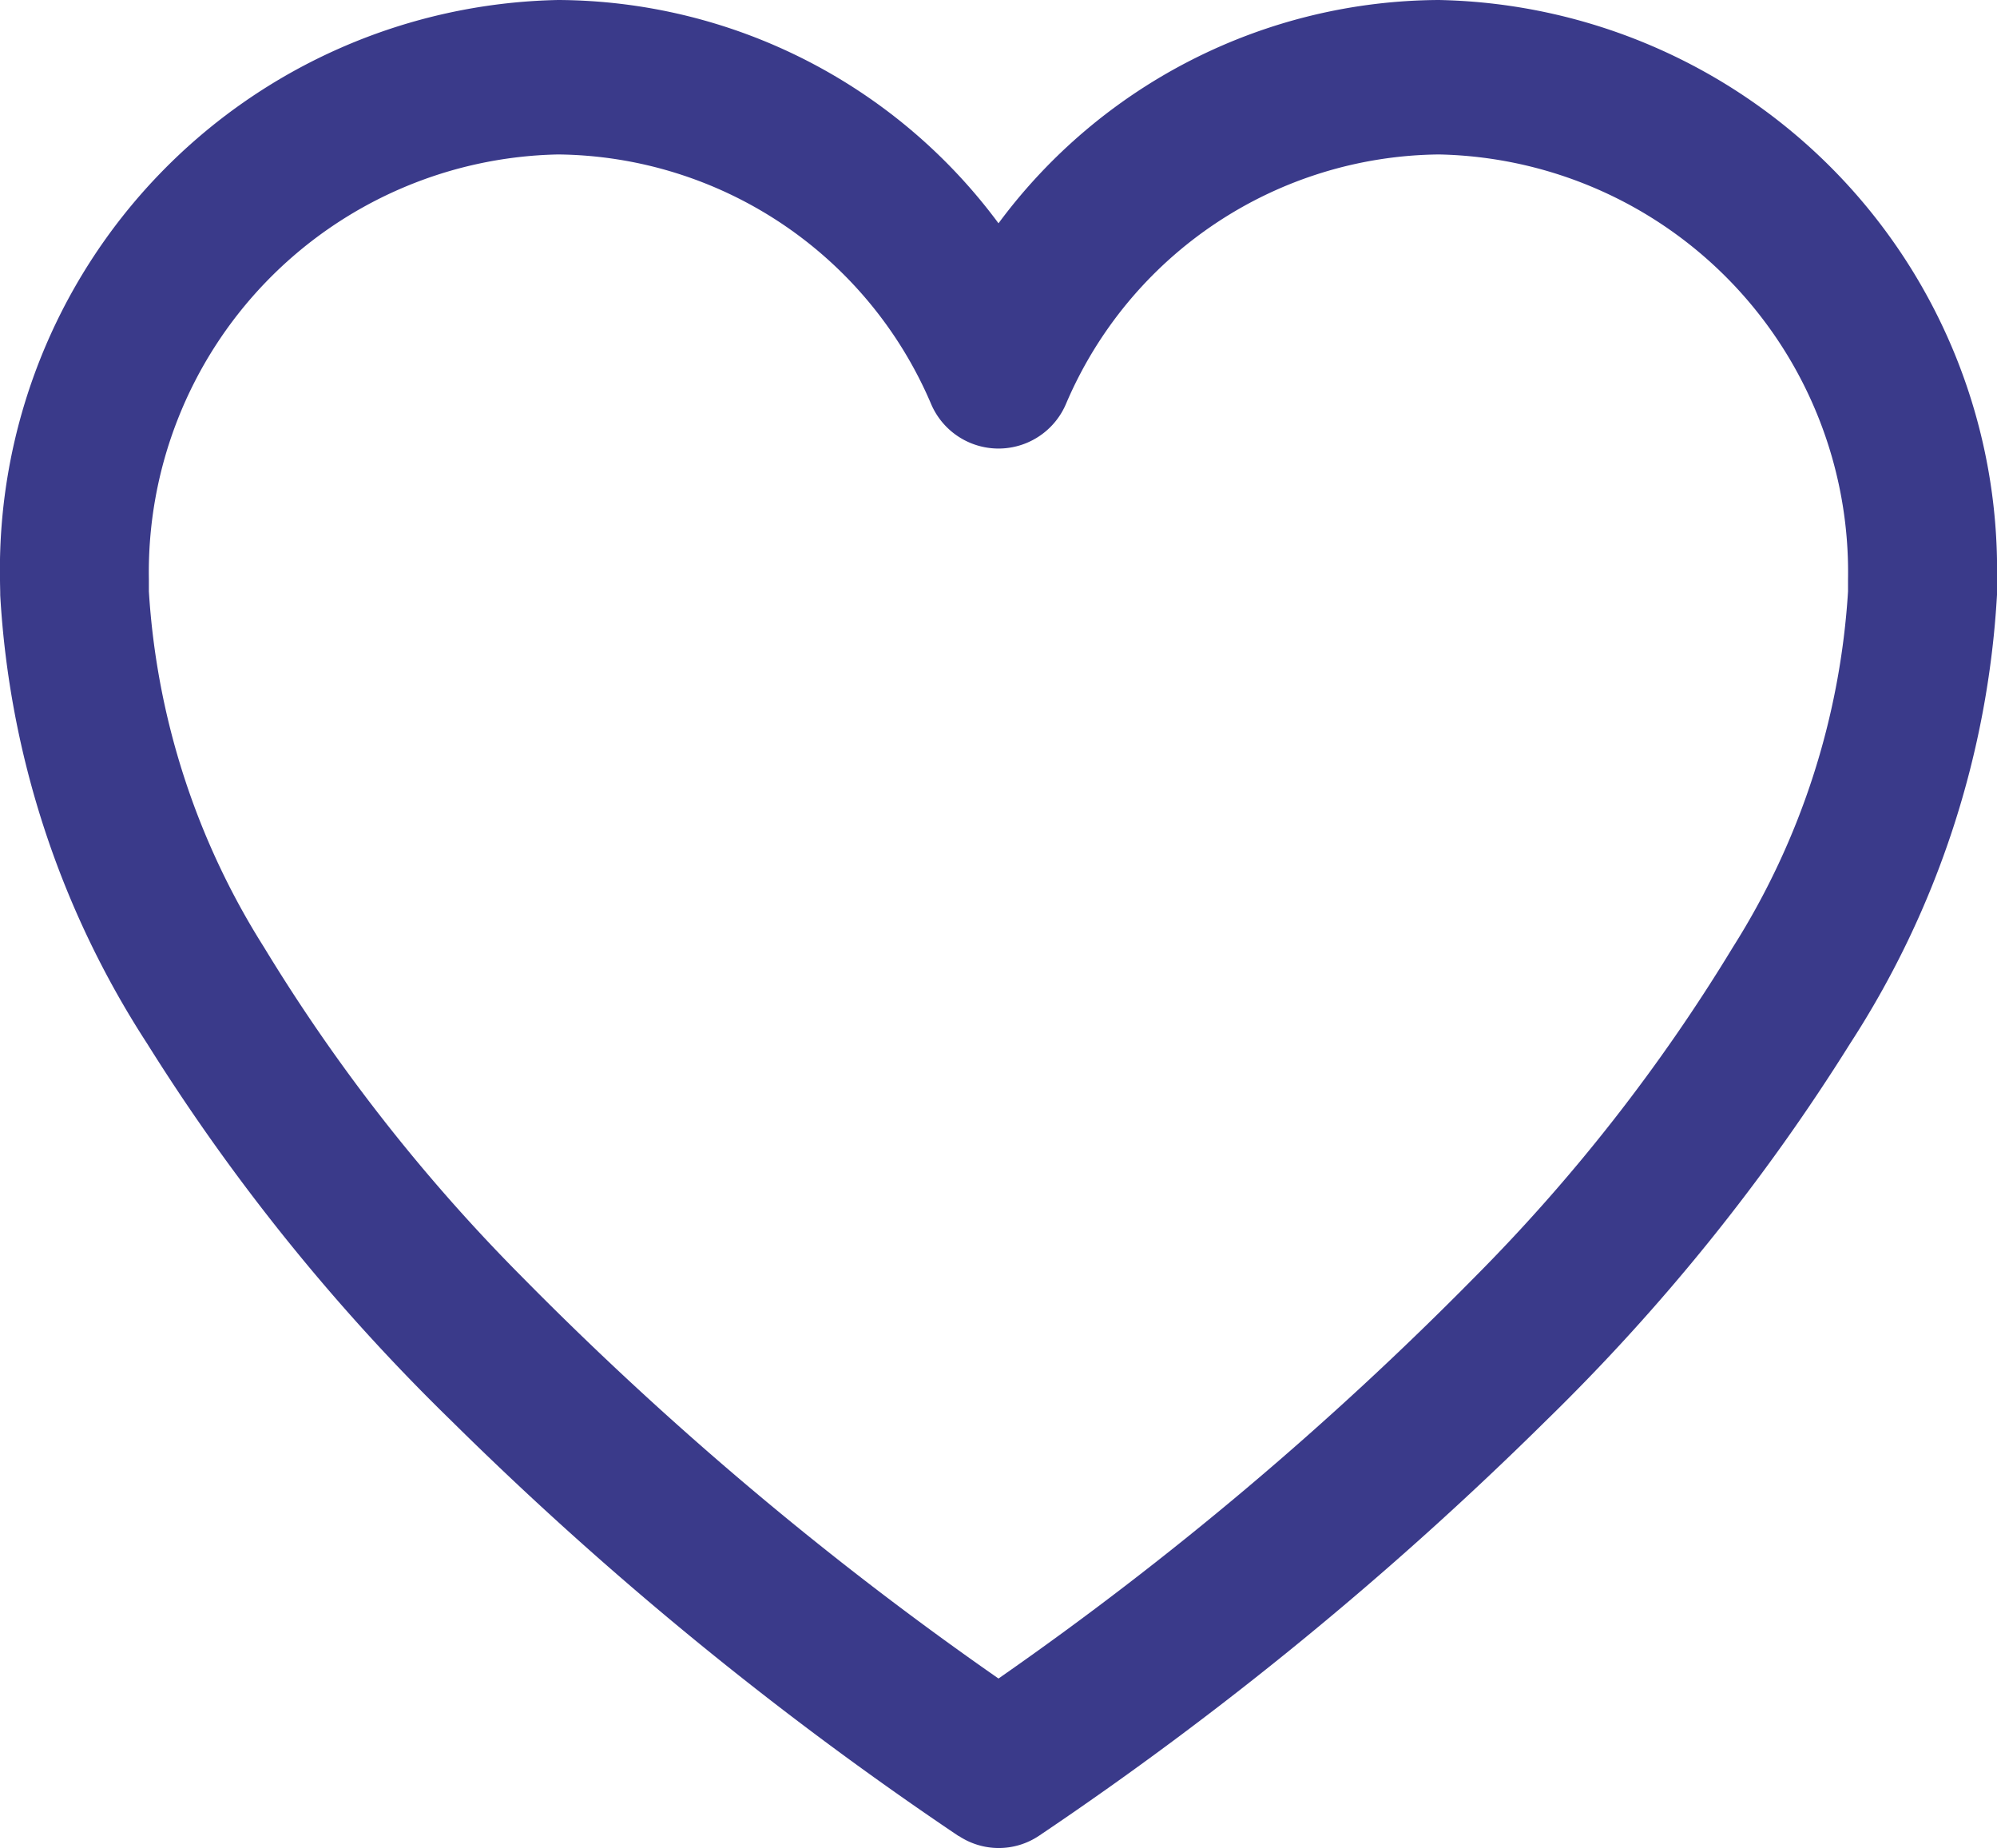
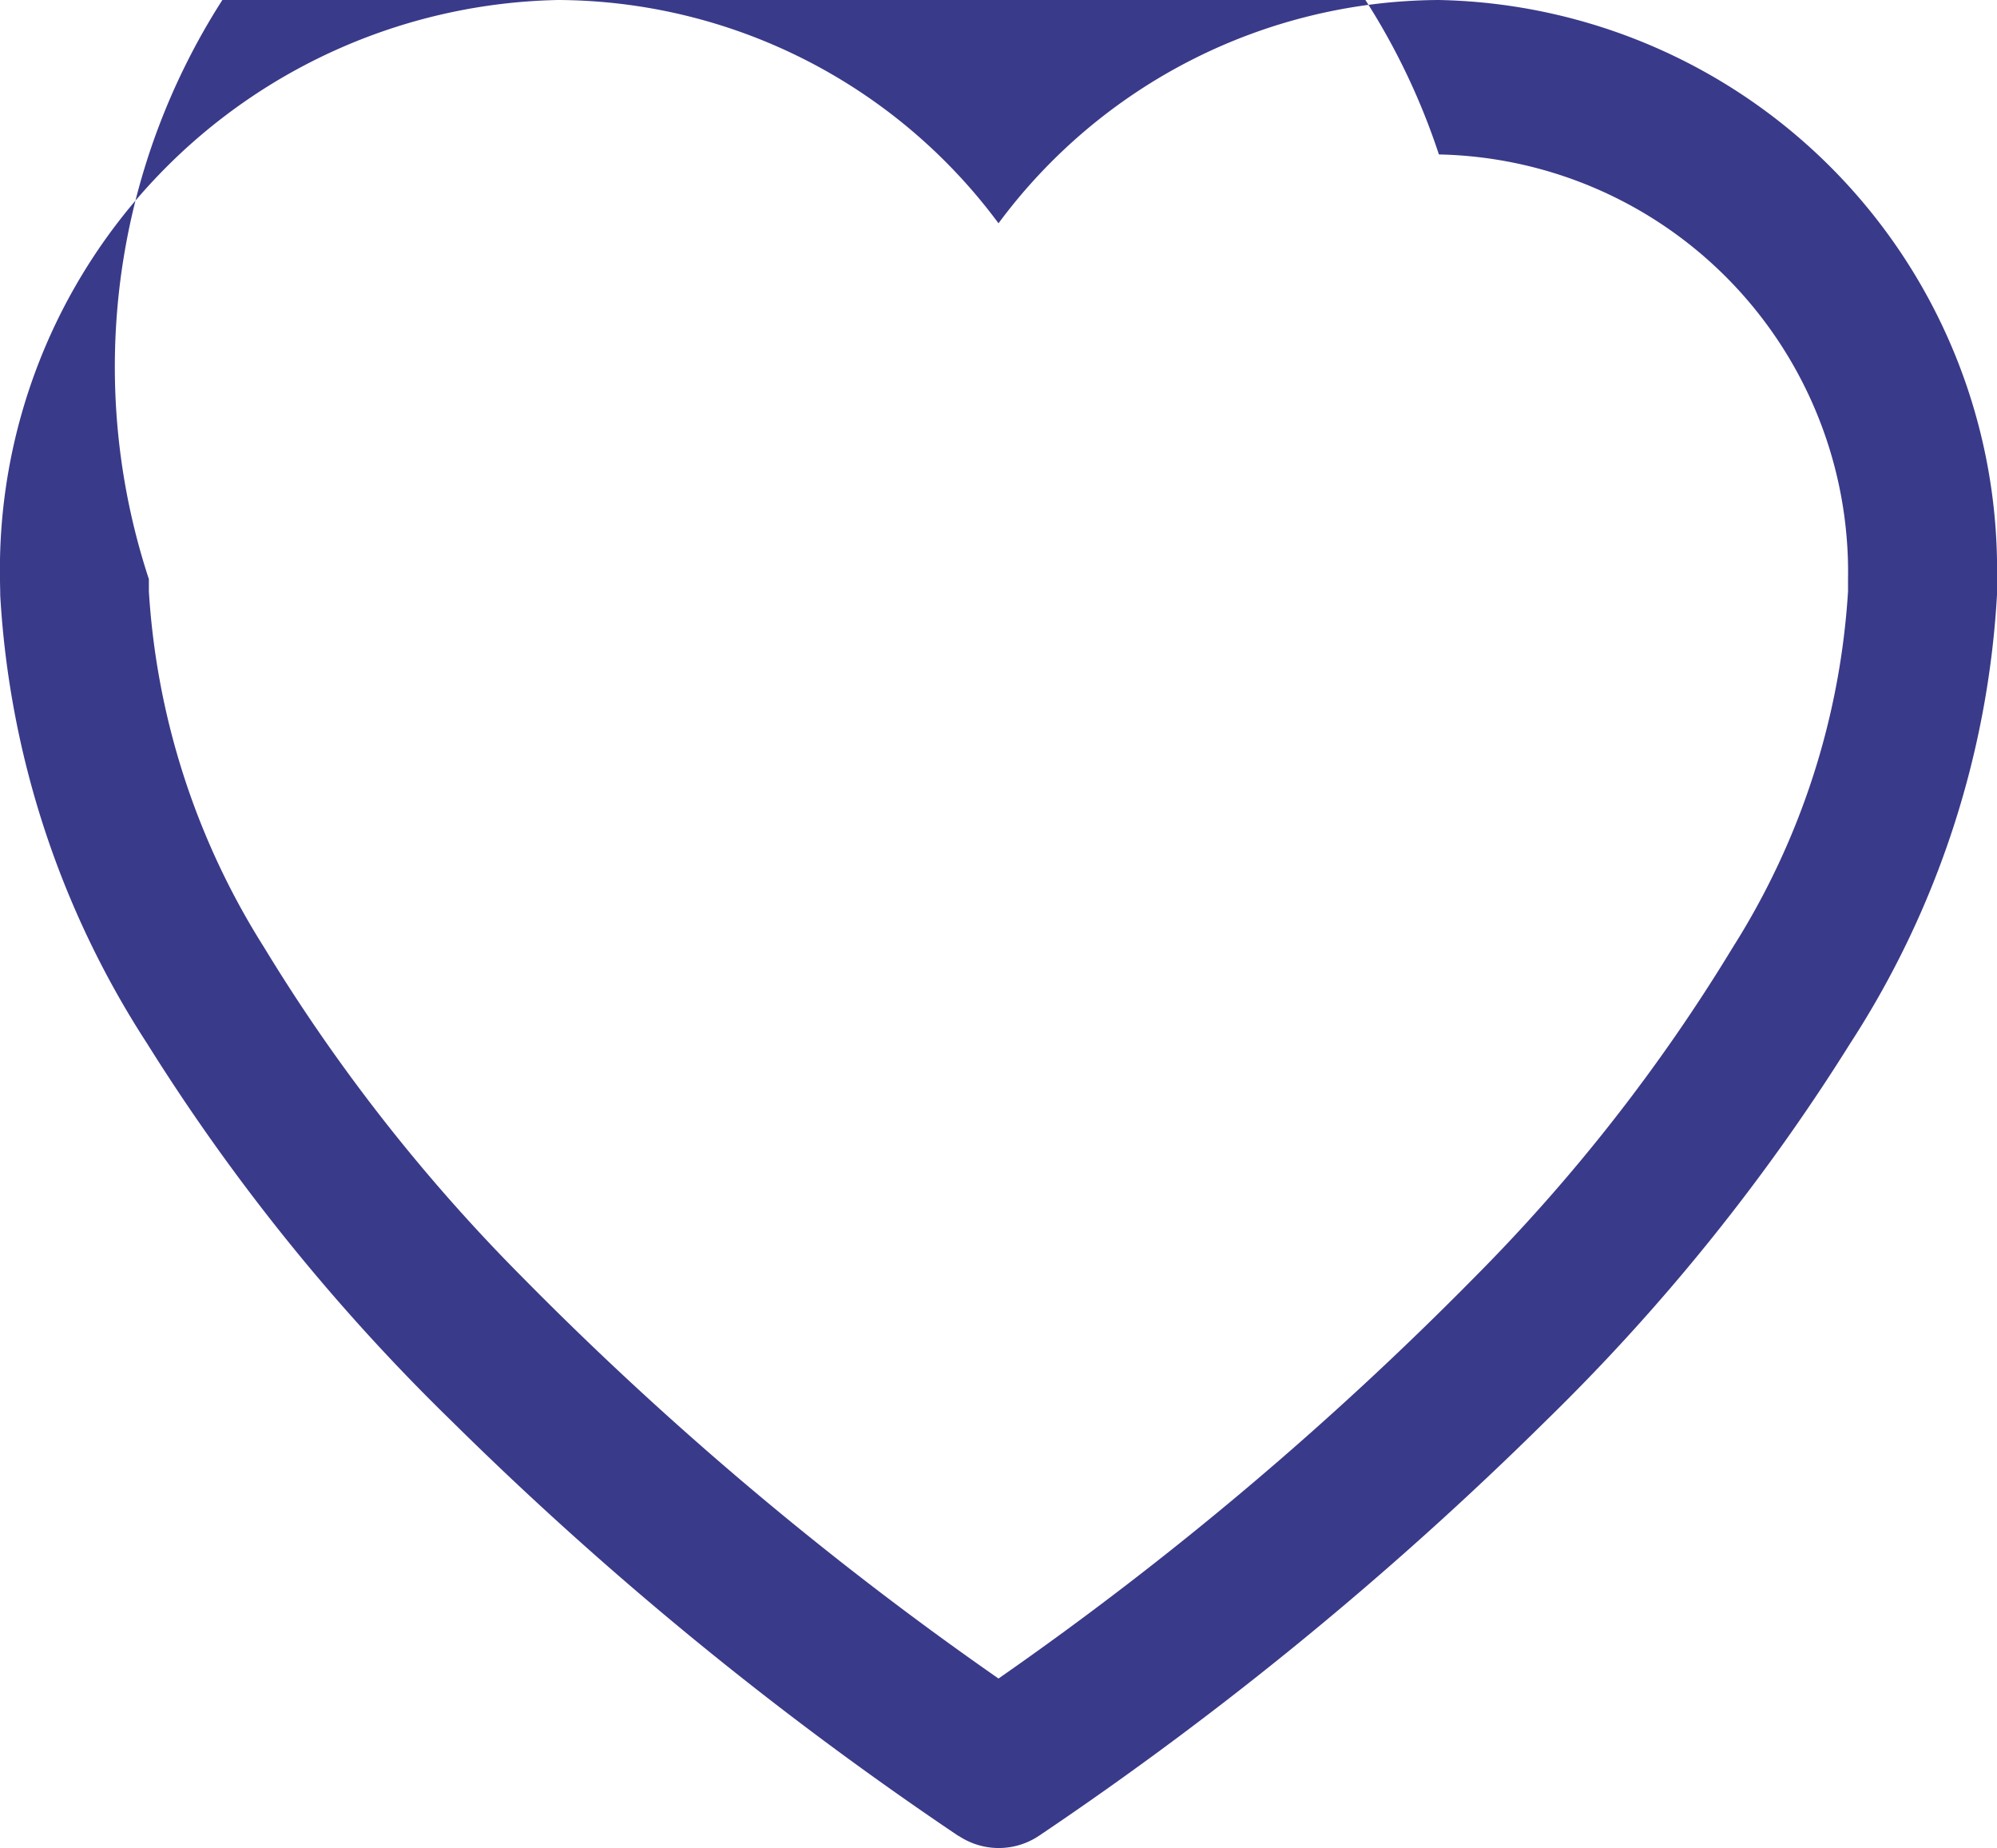
<svg xmlns="http://www.w3.org/2000/svg" width="43.232" height="40" viewBox="0 0 43.232 40">
-   <path id="Union_6" data-name="Union 6" d="M20.75,39.738A75.765,75.765,0,0,1,9.77,30.751a43.84,43.84,0,0,1-6.586-8.166,19.892,19.892,0,0,1-3.179-9.7v-.006c0-.118-.005-.227-.005-.34A12.329,12.329,0,0,1,12.083,0a11.926,11.926,0,0,1,9.533,4.833A11.931,11.931,0,0,1,31.15,0,12.329,12.329,0,0,1,43.232,12.535c0,.114,0,.224,0,.338a19.9,19.9,0,0,1-3.178,9.711,43.952,43.952,0,0,1-6.586,8.166,75.864,75.864,0,0,1-10.979,8.986,1.564,1.564,0,0,1-1.735,0ZM3.223,12.535c0,.089,0,.175,0,.265a16.272,16.272,0,0,0,2.491,7.7,38.371,38.371,0,0,0,5.59,7.14A73.208,73.208,0,0,0,21.616,36.33a73.109,73.109,0,0,0,10.31-8.689,38.31,38.31,0,0,0,5.59-7.142,16.27,16.27,0,0,0,2.491-7.7c0-.083,0-.171,0-.262A9.041,9.041,0,0,0,31.15,3.343a8.87,8.87,0,0,0-8.067,5.385,1.587,1.587,0,0,1-2.933,0,8.874,8.874,0,0,0-8.068-5.385A9.041,9.041,0,0,0,3.223,12.535Z" fill="#3a3a8a" />
+   <path id="Union_6" data-name="Union 6" d="M20.75,39.738A75.765,75.765,0,0,1,9.77,30.751a43.84,43.84,0,0,1-6.586-8.166,19.892,19.892,0,0,1-3.179-9.7v-.006c0-.118-.005-.227-.005-.34A12.329,12.329,0,0,1,12.083,0a11.926,11.926,0,0,1,9.533,4.833A11.931,11.931,0,0,1,31.15,0,12.329,12.329,0,0,1,43.232,12.535c0,.114,0,.224,0,.338a19.9,19.9,0,0,1-3.178,9.711,43.952,43.952,0,0,1-6.586,8.166,75.864,75.864,0,0,1-10.979,8.986,1.564,1.564,0,0,1-1.735,0ZM3.223,12.535c0,.089,0,.175,0,.265a16.272,16.272,0,0,0,2.491,7.7,38.371,38.371,0,0,0,5.59,7.14A73.208,73.208,0,0,0,21.616,36.33a73.109,73.109,0,0,0,10.31-8.689,38.31,38.31,0,0,0,5.59-7.142,16.27,16.27,0,0,0,2.491-7.7c0-.083,0-.171,0-.262A9.041,9.041,0,0,0,31.15,3.343A9.041,9.041,0,0,0,3.223,12.535Z" fill="#3a3a8a" />
</svg>